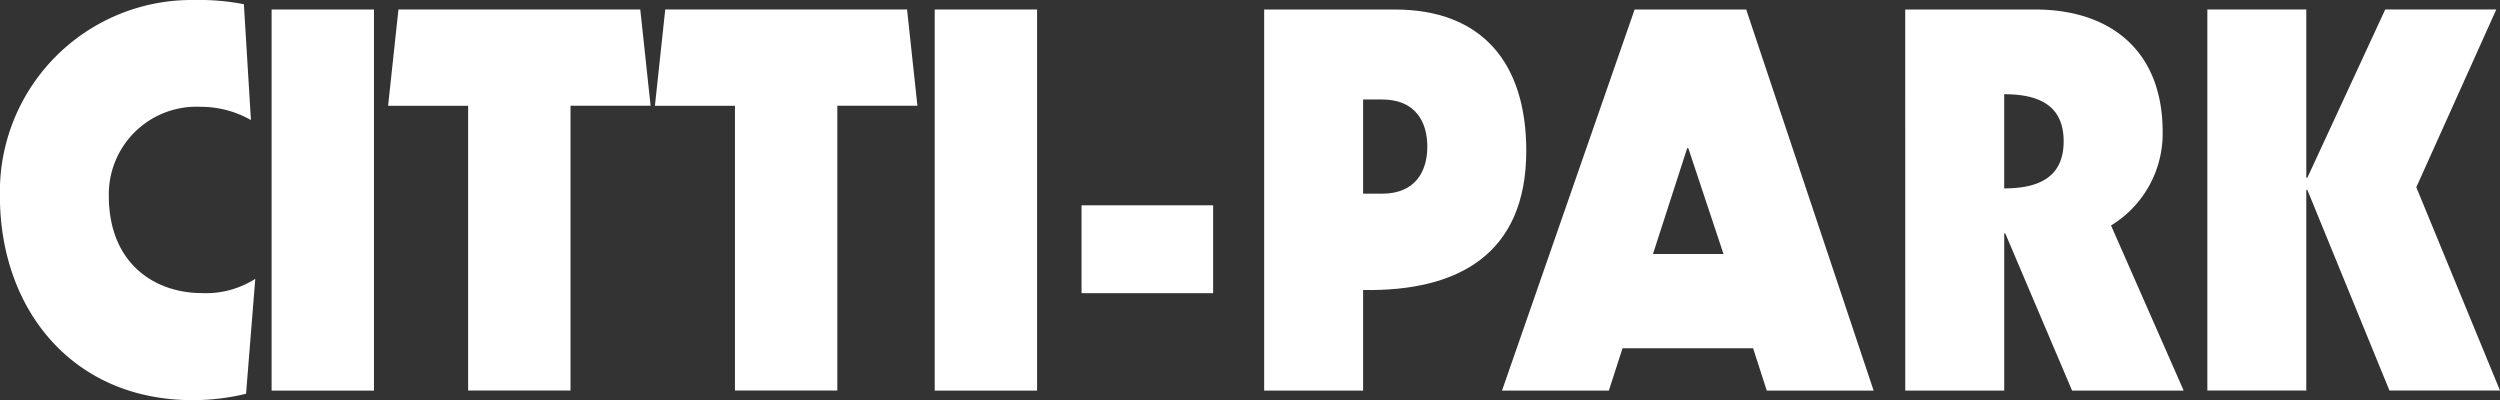
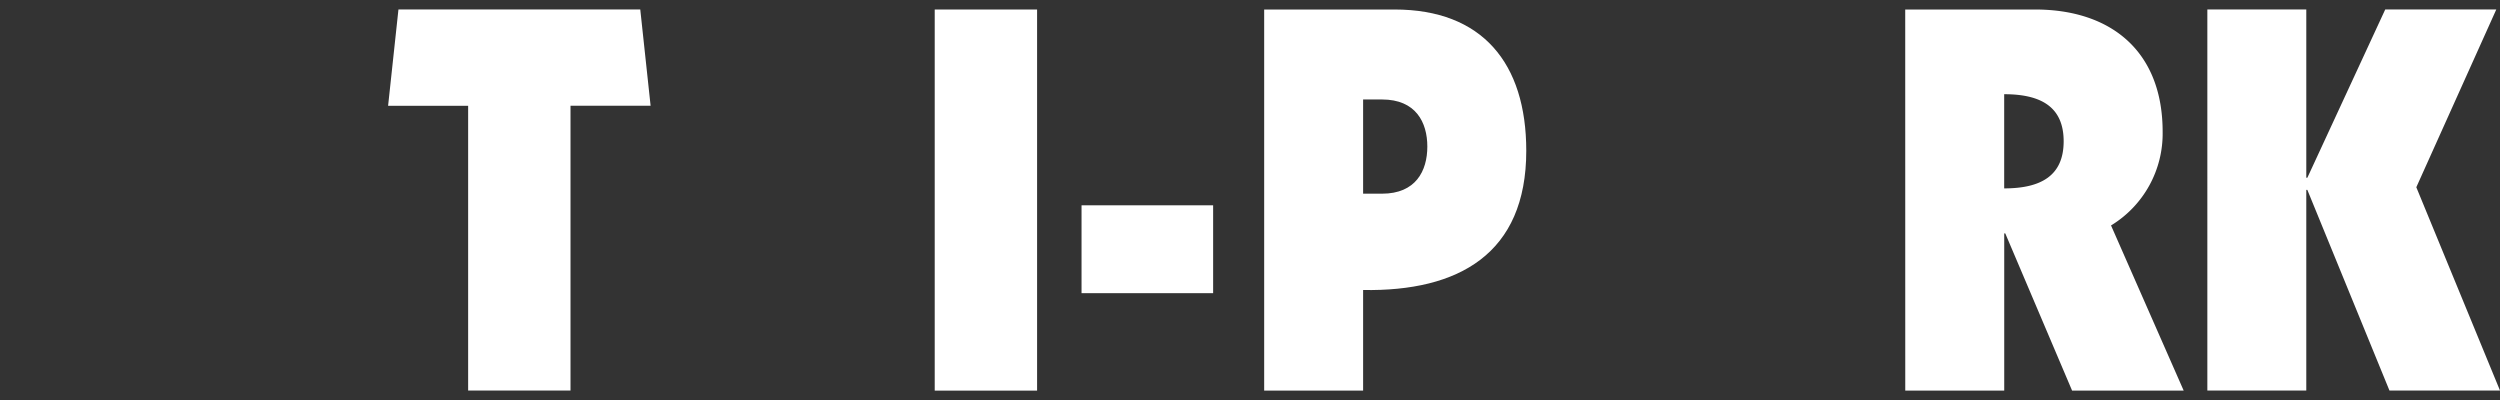
<svg xmlns="http://www.w3.org/2000/svg" width="172.656" height="27.635" viewBox="0 0 172.656 27.635">
  <rect x="0" y="0" width="172.656" height="27.635" fill="#333333" stroke="none" />
  <defs>
    <style>.a{fill:#fff;}</style>
  </defs>
-   <path class="a" d="M28.9,144.009a15.588,15.588,0,0,1-3.685.441c-8.35,0-13.313-6.327-13.313-14.077a13.248,13.248,0,0,1,13.387-13.558,16.238,16.238,0,0,1,3.46.292l.488,8a6.96,6.96,0,0,0-3.46-.915,6.052,6.052,0,0,0-6.355,6.141c0,4.715,3.2,6.724,6.43,6.724a6.321,6.321,0,0,0,3.685-.986Z" transform="translate(-11.907 -116.815)" />
-   <rect class="a" width="7.069" height="26.32" transform="translate(18.758 0.657)" />
  <path class="a" d="M53.242,117.8h16.7l.714,6.652H65.125v19.667h-7.07V124.457H52.527Z" transform="translate(-25.724 -117.148)" />
-   <path class="a" d="M81.166,117.8h16.7l.715,6.652H93.049v19.667H85.98V124.457H80.452Z" transform="translate(-35.222 -117.148)" />
  <rect class="a" width="7.07" height="26.32" transform="translate(64.554 0.657)" />
  <rect class="a" width="9.088" height="6.068" transform="translate(74.694 14.179)" />
  <path class="a" d="M151.052,130.524h1.309c2.327,0,3.126-1.572,3.126-3.253s-.8-3.253-3.126-3.253h-1.309Zm-6.833-12.719h9.015c6.034,0,9.086,3.691,9.086,9.757,0,7.129-4.688,9.725-11.268,9.615v6.947h-6.833Z" transform="translate(-56.912 -117.148)" />
-   <path class="a" d="M181.976,127.38H181.9l-2.364,7.31h4.872Zm-3.708-9.575h7.707l8.8,26.319h-7.38l-.944-2.926h-9.017l-.945,2.926h-7.379Z" transform="translate(-65.378 -117.148)" />
  <path class="a" d="M218.147,130.159c2.544,0,4.107-.878,4.107-3.253s-1.563-3.252-4.107-3.252Zm-6.835-12.354h8.978c5.2,0,8.8,2.85,8.8,8.443a7.424,7.424,0,0,1-3.564,6.47l5.018,11.407h-7.707l-4.616-10.859h-.071v10.859h-6.835Z" transform="translate(-79.733 -117.148)" />
  <path class="a" d="M242.934,117.8h6.833v11.623h.073L255.22,117.8h7.67l-5.525,12.28,5.78,14.04h-7.634l-5.671-13.857h-.073v13.857h-6.833Z" transform="translate(-90.489 -117.148)" />
</svg>